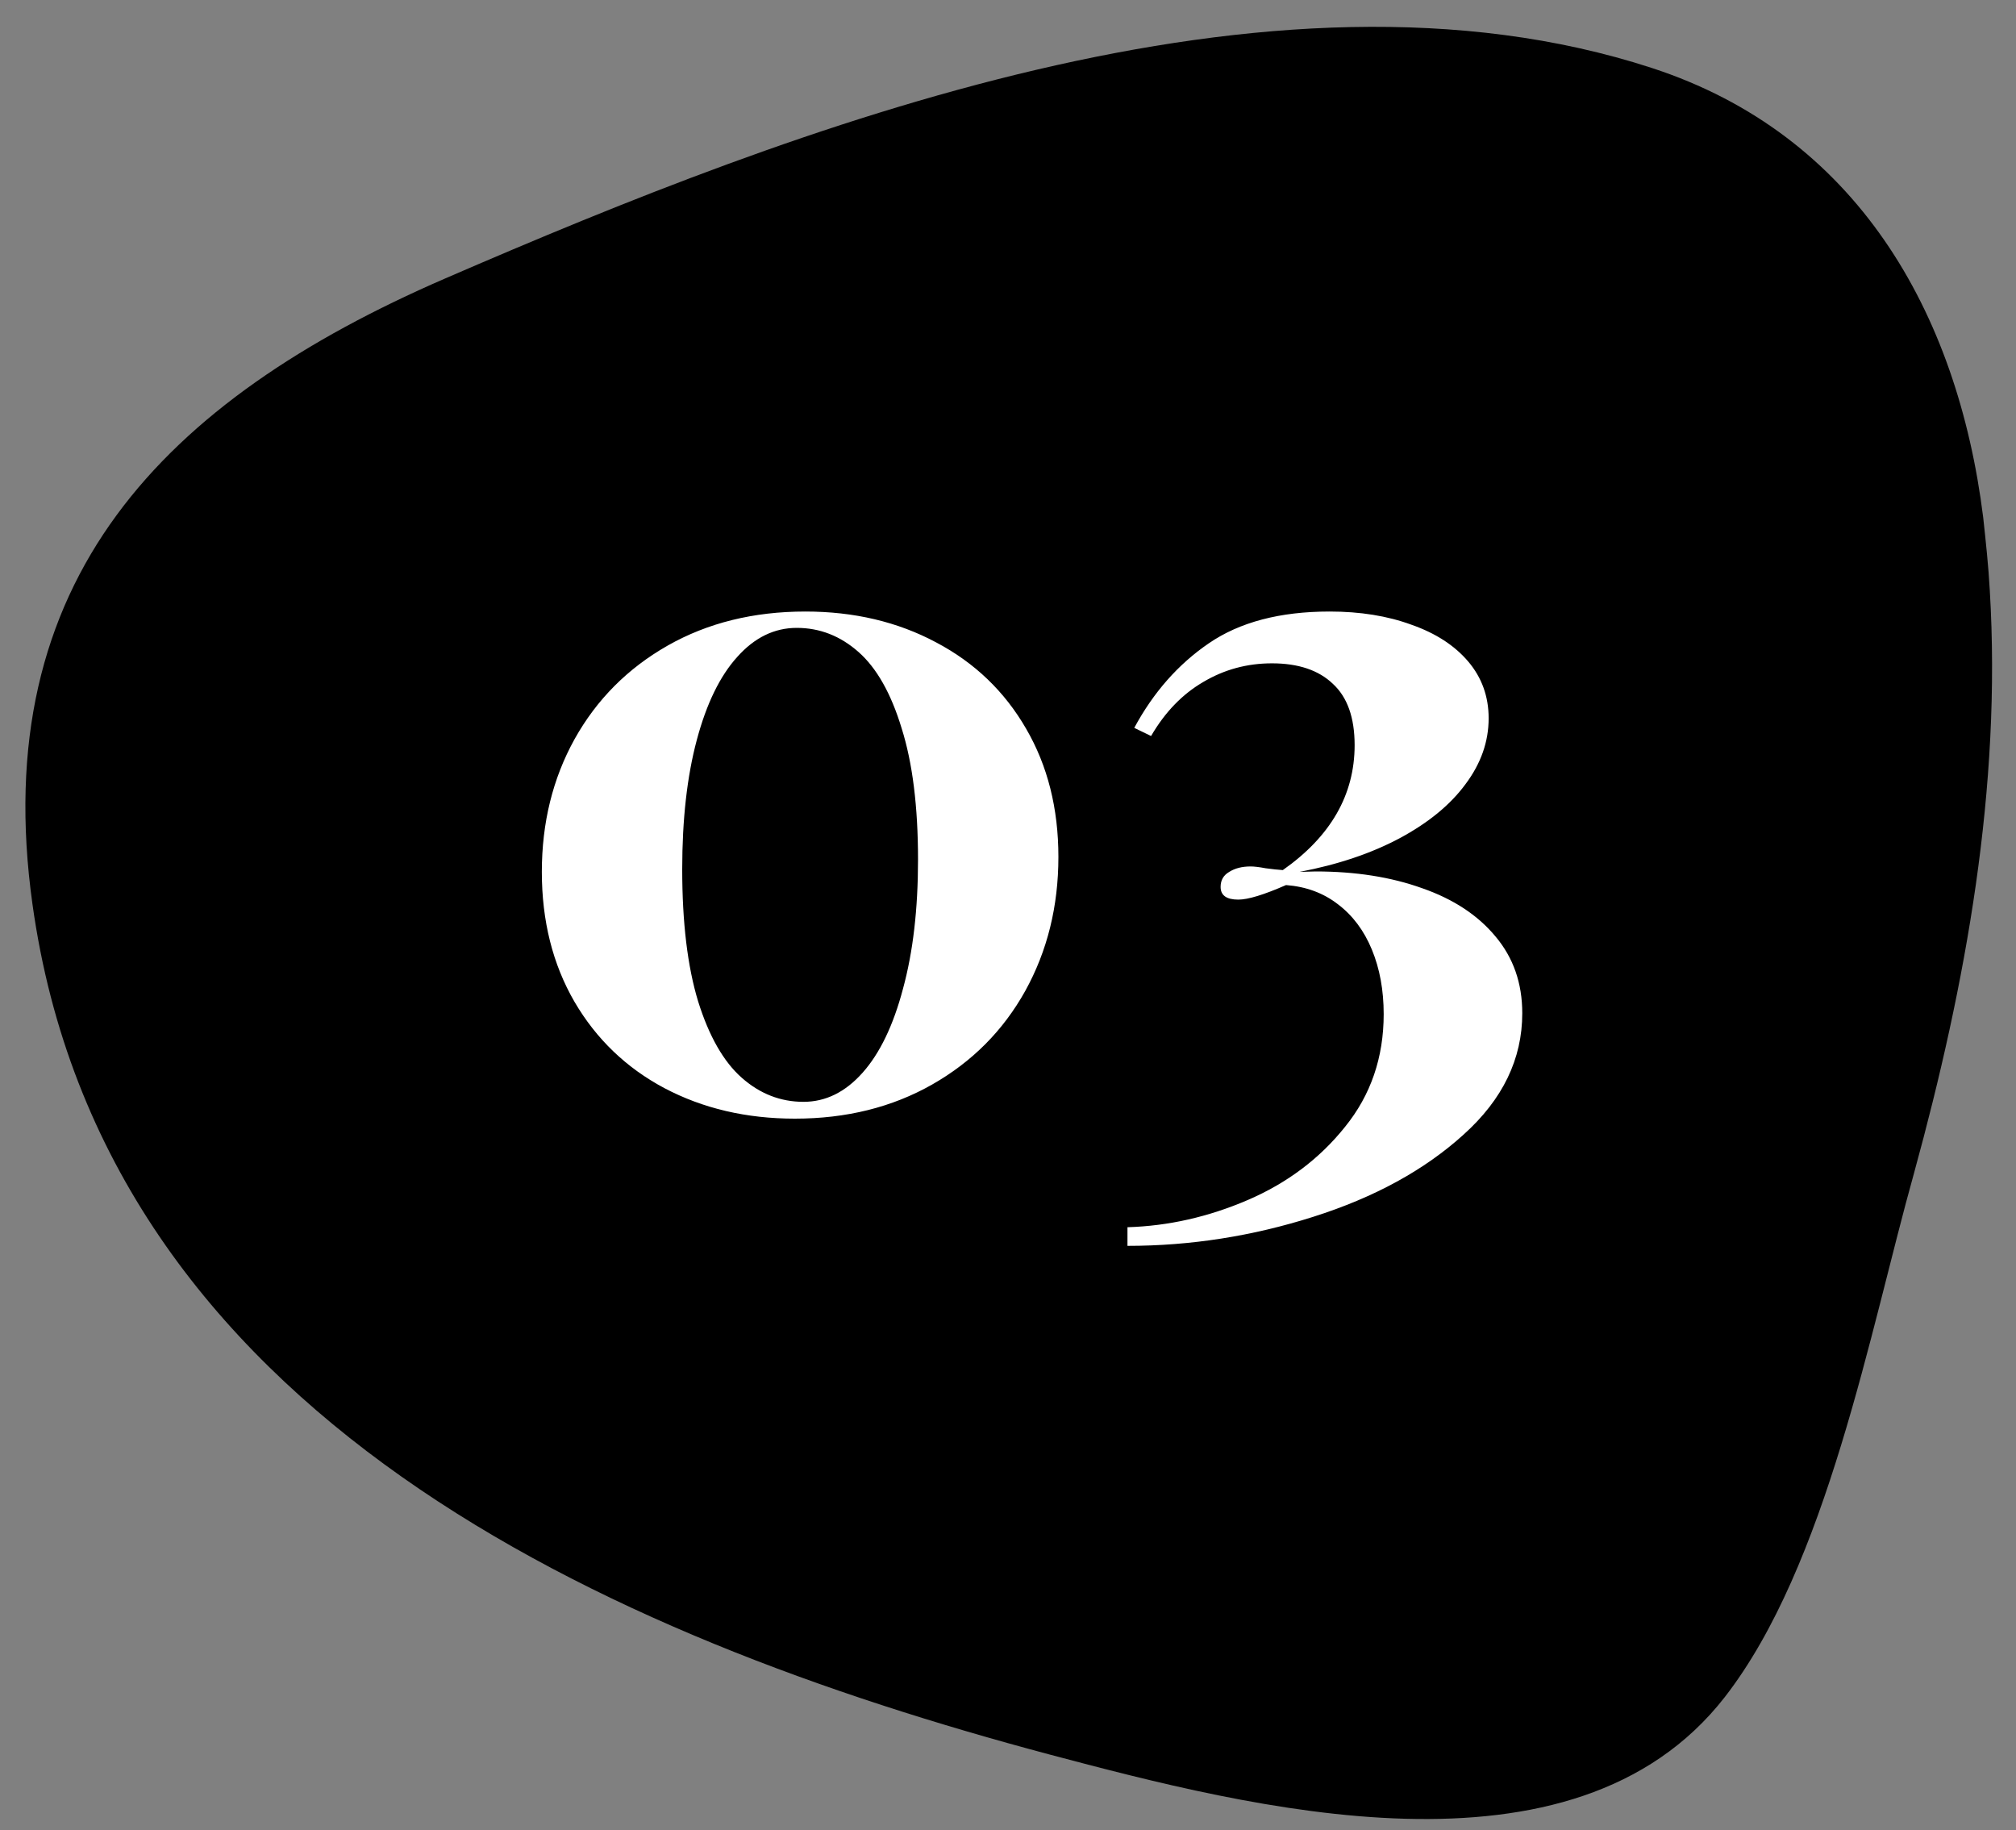
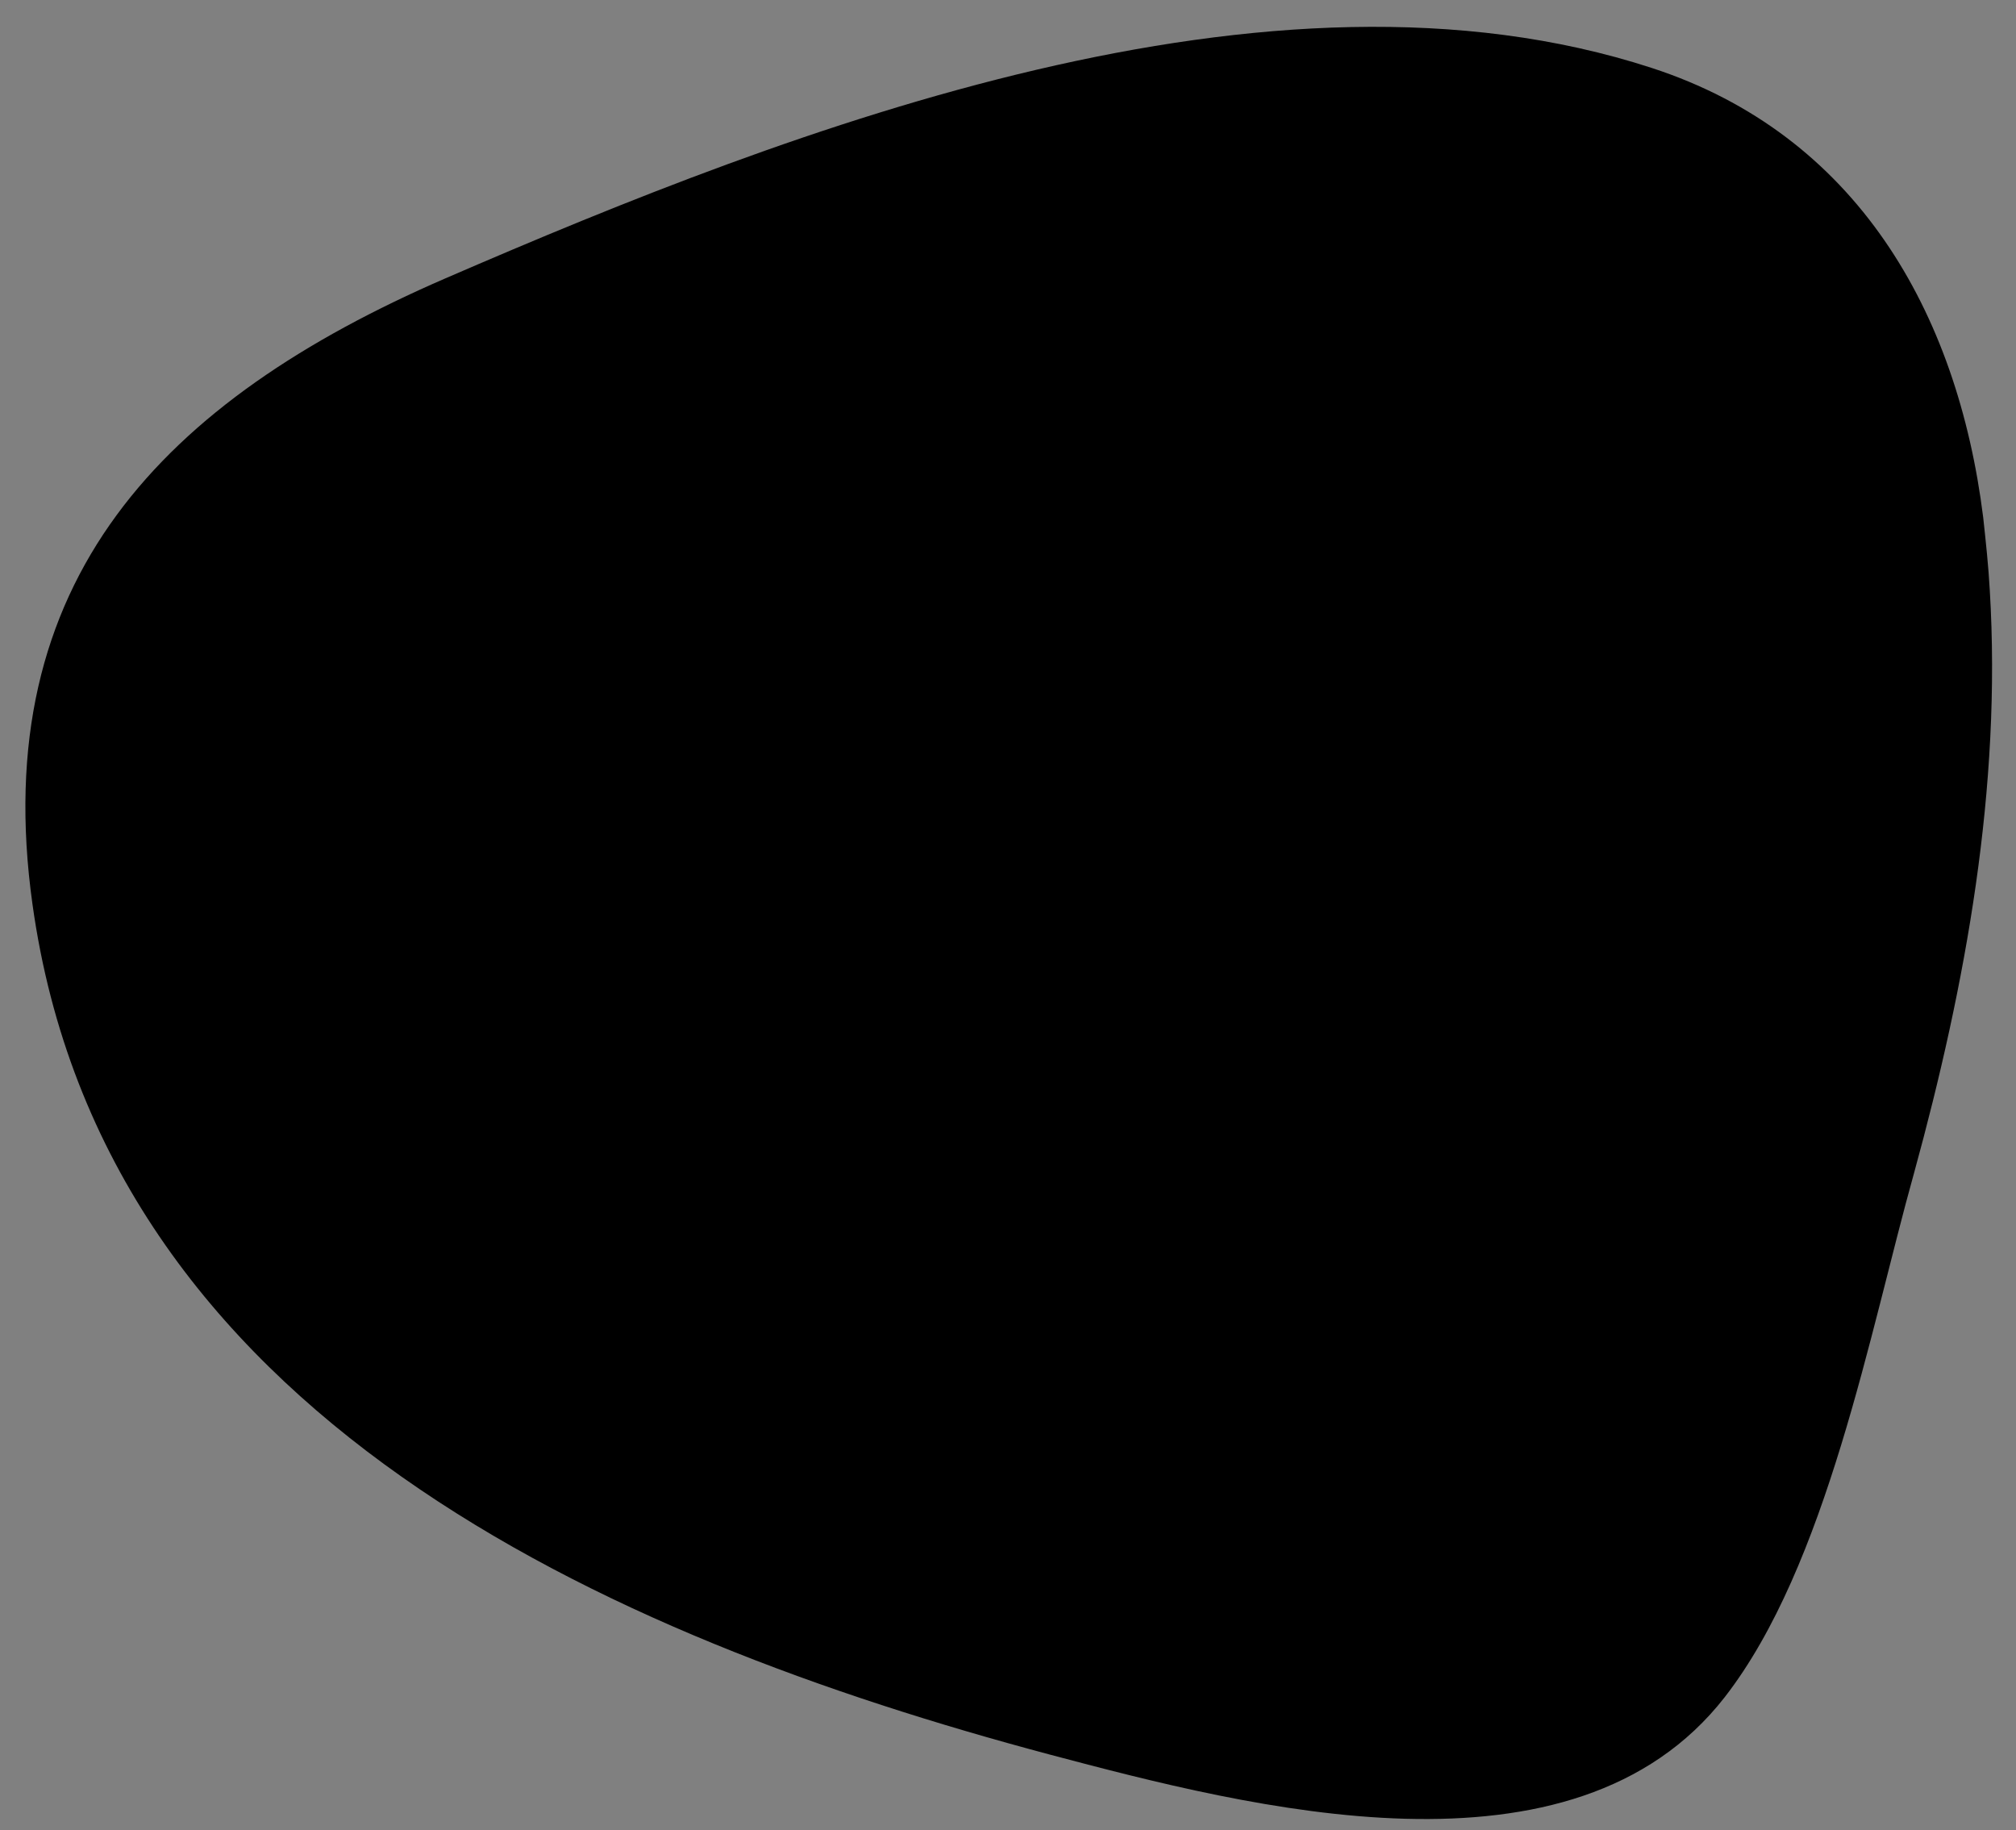
<svg xmlns="http://www.w3.org/2000/svg" width="65" height="59" viewBox="0 0 65 59" fill="none">
  <rect x="0" y="0" width="65" height="59" fill="#808080" stroke="none" />
  <path d="M64.155 19.032C64.112 18.247 64.027 17.462 63.942 16.677C63.113 10.038 59.84 4.332 53.251 2.189C40.944 -1.82 25.619 4.099 14.353 8.977C5.298 12.902 -0.419 18.692 1.047 29.15C3.343 45.632 19.582 52.759 33.823 56.556C40.306 58.274 50.721 60.989 55.61 54.71C58.905 50.468 60.286 42.916 61.71 37.826C63.389 31.717 64.537 25.374 64.155 19.032Z" fill="black" />
-   <path d="M25.966 19.714C27.538 19.714 28.944 20.046 30.185 20.71C31.425 21.364 32.392 22.292 33.085 23.493C33.778 24.685 34.125 26.061 34.125 27.624C34.125 29.216 33.769 30.656 33.056 31.945C32.343 33.225 31.342 34.23 30.053 34.963C28.764 35.695 27.289 36.062 25.629 36.062C24.066 36.062 22.665 35.734 21.425 35.08C20.194 34.426 19.227 33.498 18.524 32.297C17.821 31.086 17.47 29.689 17.47 28.107C17.47 26.525 17.821 25.1 18.524 23.83C19.237 22.551 20.238 21.545 21.527 20.812C22.816 20.08 24.296 19.714 25.966 19.714ZM25.688 20.241C24.965 20.241 24.325 20.554 23.769 21.179C23.212 21.794 22.777 22.688 22.465 23.859C22.152 25.031 21.996 26.418 21.996 28.02C21.996 29.738 22.167 31.159 22.509 32.282C22.86 33.405 23.329 34.226 23.915 34.743C24.501 35.261 25.165 35.52 25.907 35.52C26.62 35.52 27.255 35.207 27.811 34.582C28.368 33.957 28.803 33.054 29.115 31.872C29.438 30.69 29.599 29.304 29.599 27.712C29.599 26.003 29.423 24.592 29.071 23.479C28.73 22.355 28.266 21.535 27.68 21.018C27.094 20.5 26.43 20.241 25.688 20.241ZM36.571 23.464C37.187 22.321 37.987 21.413 38.974 20.739C39.97 20.056 41.269 19.714 42.87 19.714C43.856 19.714 44.735 19.855 45.507 20.139C46.288 20.412 46.898 20.808 47.338 21.325C47.777 21.843 47.997 22.453 47.997 23.156C47.997 23.908 47.748 24.616 47.25 25.28C46.762 25.944 46.054 26.525 45.126 27.023C44.208 27.512 43.134 27.873 41.903 28.107L42.416 28.093C43.705 28.093 44.852 28.273 45.858 28.635C46.864 28.986 47.65 29.504 48.217 30.188C48.793 30.871 49.081 31.696 49.081 32.663C49.081 34.138 48.451 35.441 47.191 36.574C45.932 37.717 44.315 38.601 42.343 39.226C40.38 39.851 38.383 40.163 36.352 40.163V39.562C37.67 39.523 38.964 39.23 40.233 38.684C41.503 38.137 42.548 37.351 43.368 36.325C44.198 35.3 44.613 34.089 44.613 32.692C44.613 31.921 44.486 31.227 44.232 30.612C43.978 29.997 43.612 29.509 43.134 29.148C42.665 28.786 42.108 28.581 41.464 28.532C40.751 28.845 40.238 29.001 39.926 29.001C39.545 29.001 39.355 28.864 39.355 28.591C39.355 28.376 39.447 28.215 39.633 28.107C39.818 27.99 40.048 27.932 40.321 27.932C40.438 27.932 40.6 27.951 40.805 27.99C41.02 28.02 41.205 28.039 41.361 28.049C42.904 26.965 43.676 25.622 43.676 24.02C43.676 23.132 43.441 22.473 42.973 22.043C42.514 21.604 41.859 21.384 41.01 21.384C40.209 21.384 39.472 21.584 38.798 21.984C38.124 22.375 37.562 22.956 37.113 23.727L36.571 23.464Z" fill="white" />
</svg>